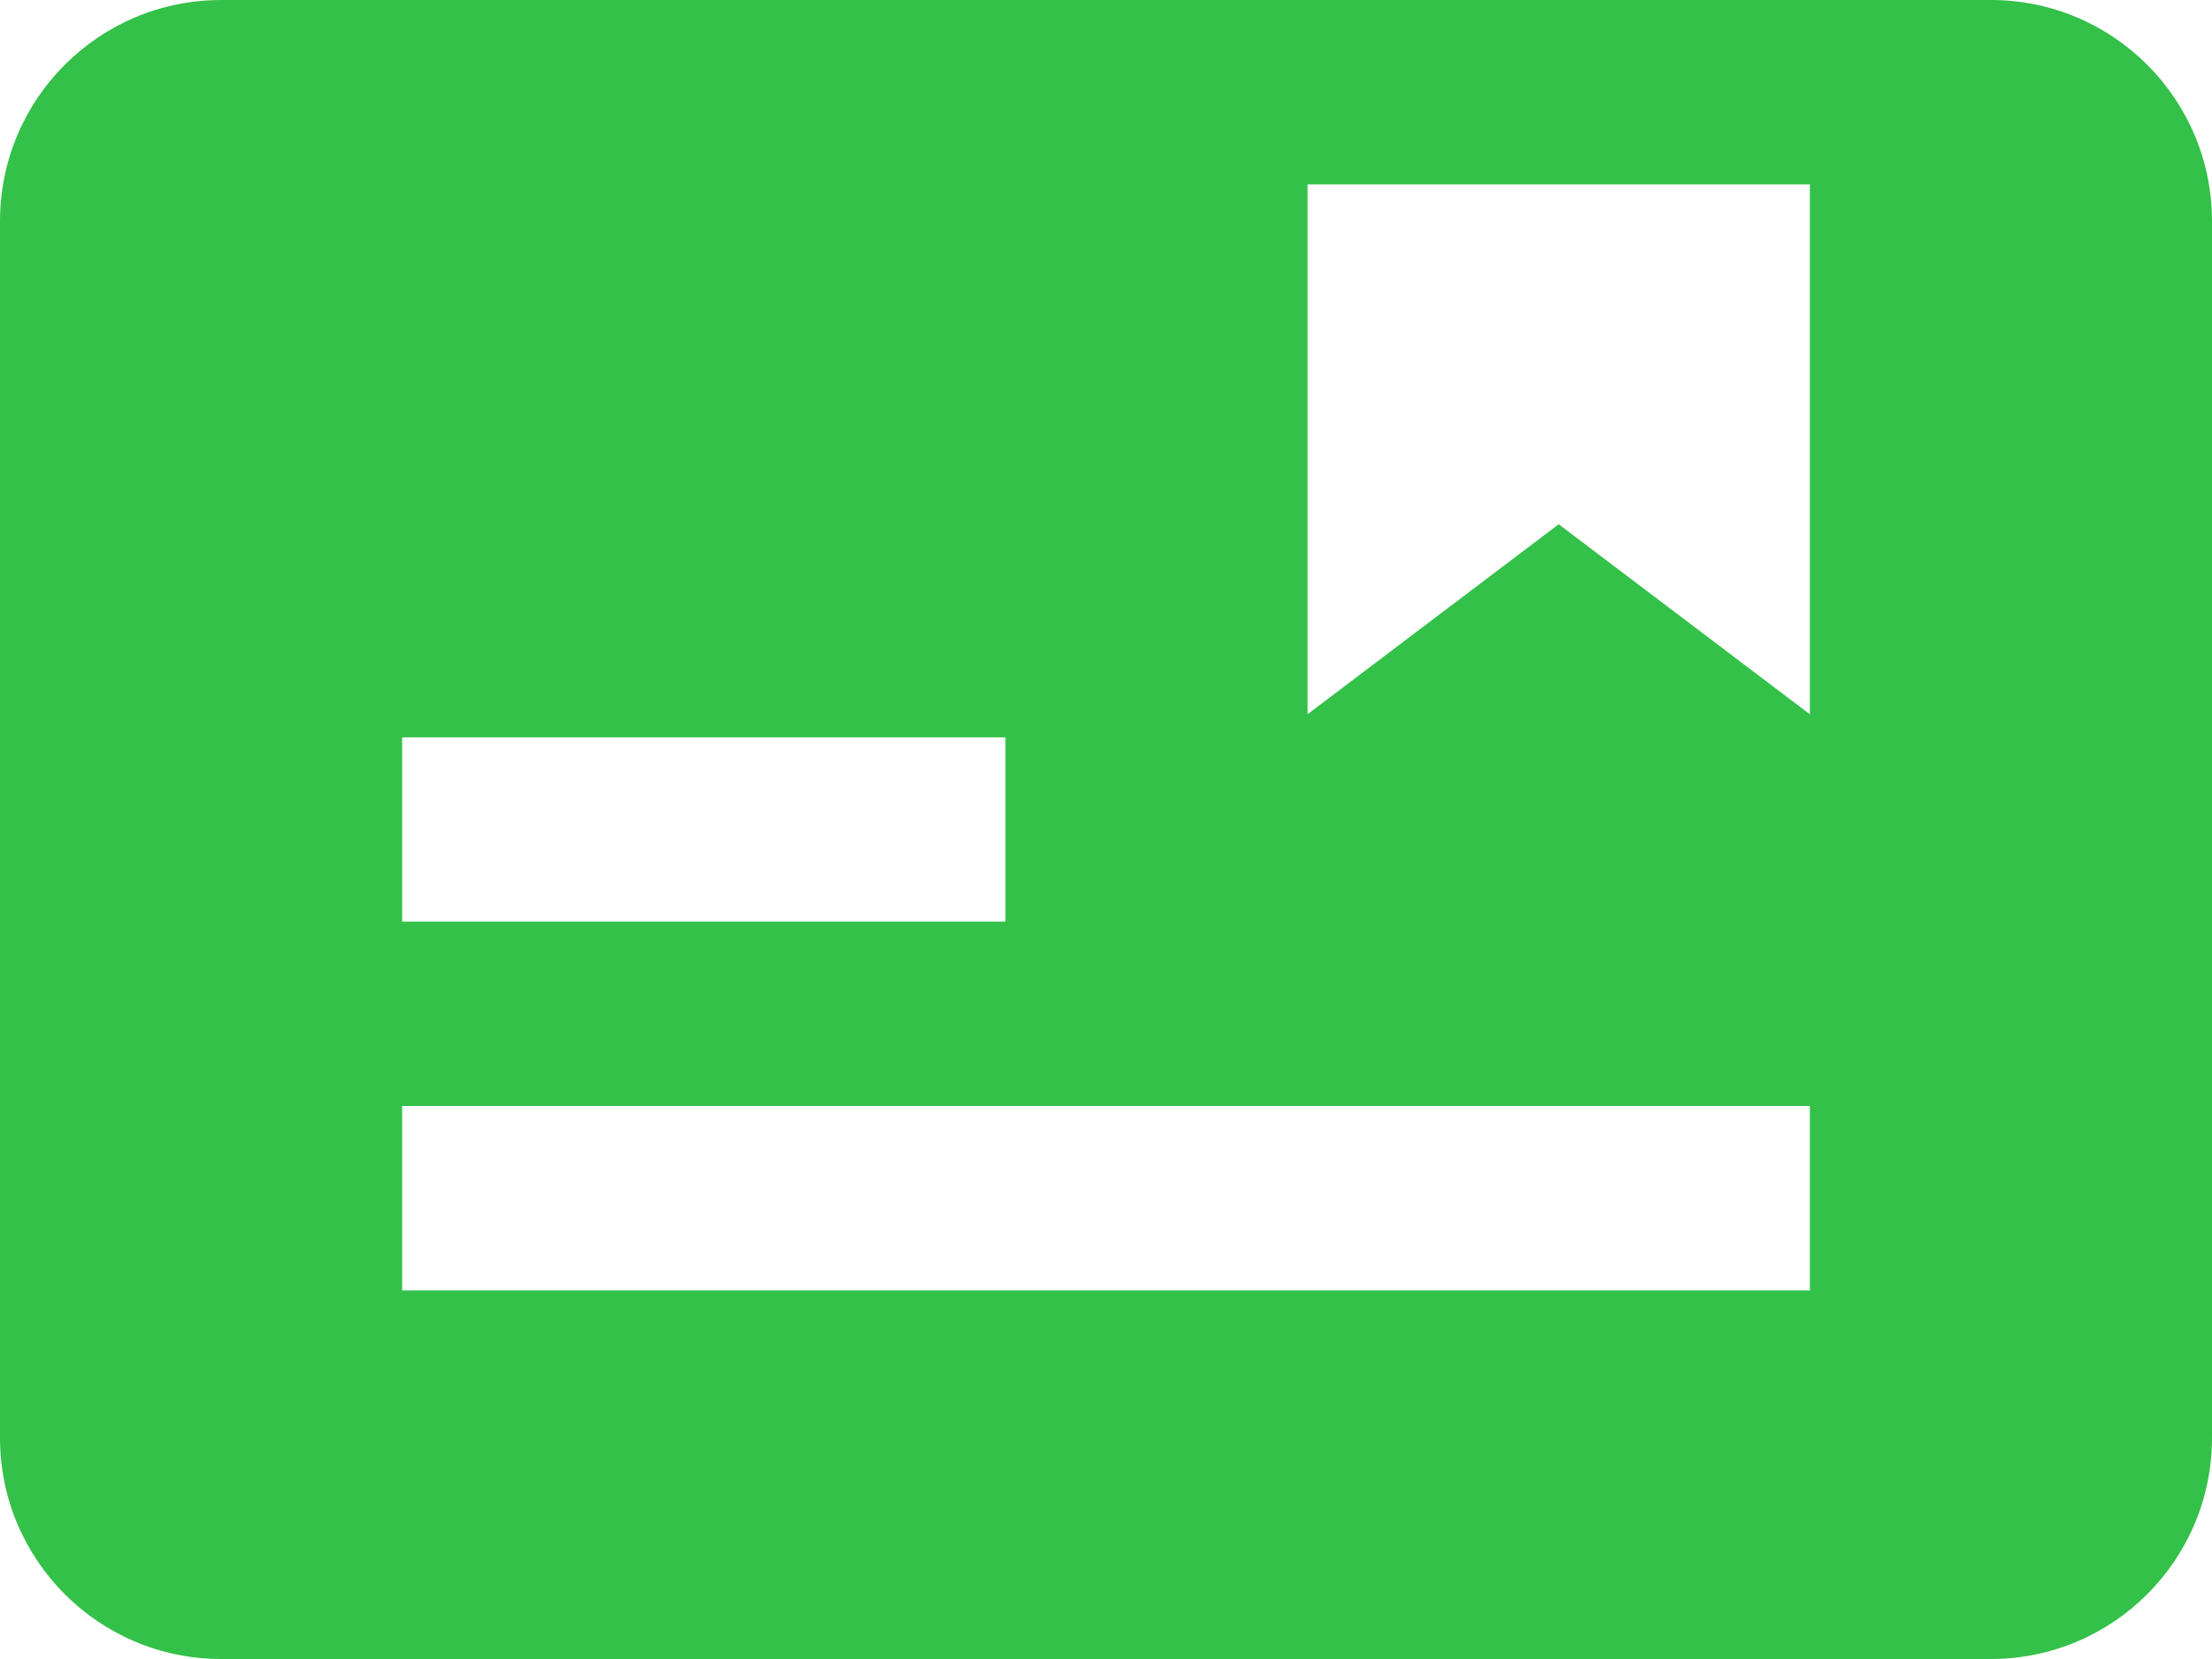
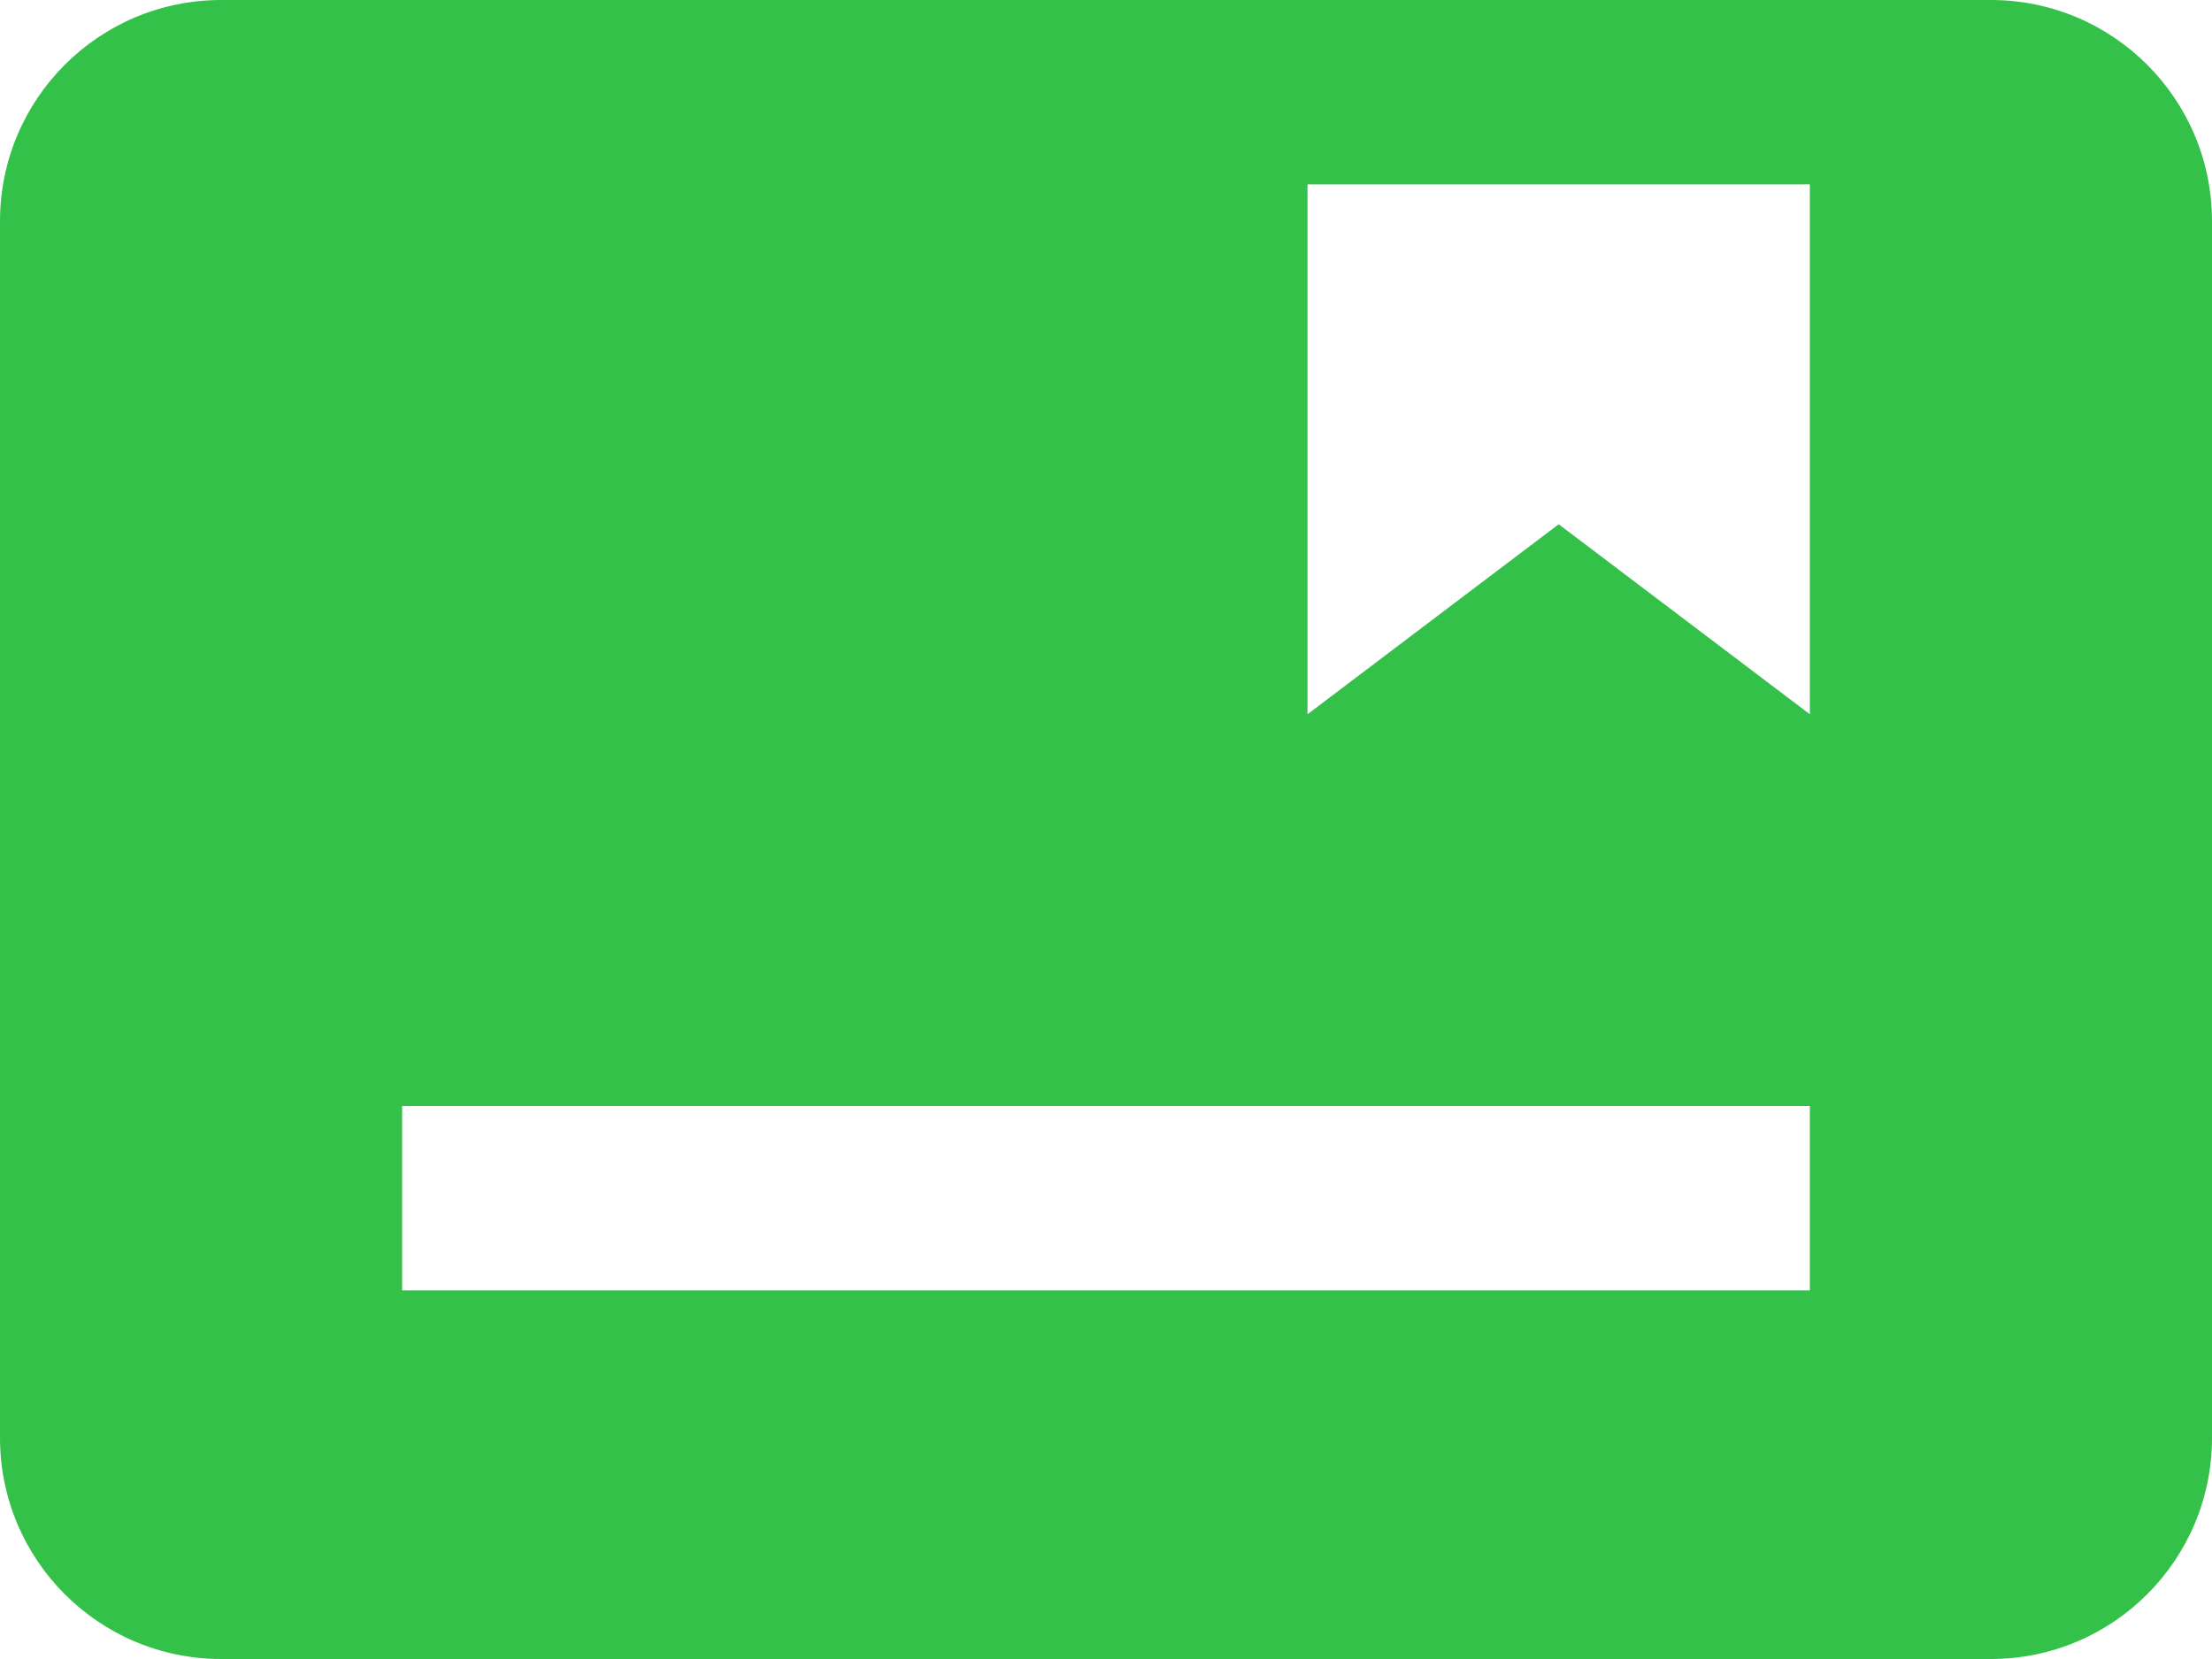
<svg xmlns="http://www.w3.org/2000/svg" width="20" height="15" viewBox="0 0 20 15" fill="none">
-   <path d="M0 2C0 0.895 0.895 0 2 0H18C19.105 0 20 0.895 20 2V13C20 14.105 19.105 15 18 15H2C0.895 15 0 14.105 0 13V2ZM3.636 6.667V8.333H9.091V6.667H3.636ZM3.636 10V11.667H16.364V10H3.636ZM14.093 4.74L16.364 6.458V1.667H11.822V6.458L14.093 4.74Z" fill="#34C149" />
+   <path d="M0 2C0 0.895 0.895 0 2 0H18C19.105 0 20 0.895 20 2V13C20 14.105 19.105 15 18 15H2C0.895 15 0 14.105 0 13V2ZM3.636 6.667H9.091V6.667H3.636ZM3.636 10V11.667H16.364V10H3.636ZM14.093 4.74L16.364 6.458V1.667H11.822V6.458L14.093 4.74Z" fill="#34C149" />
</svg>